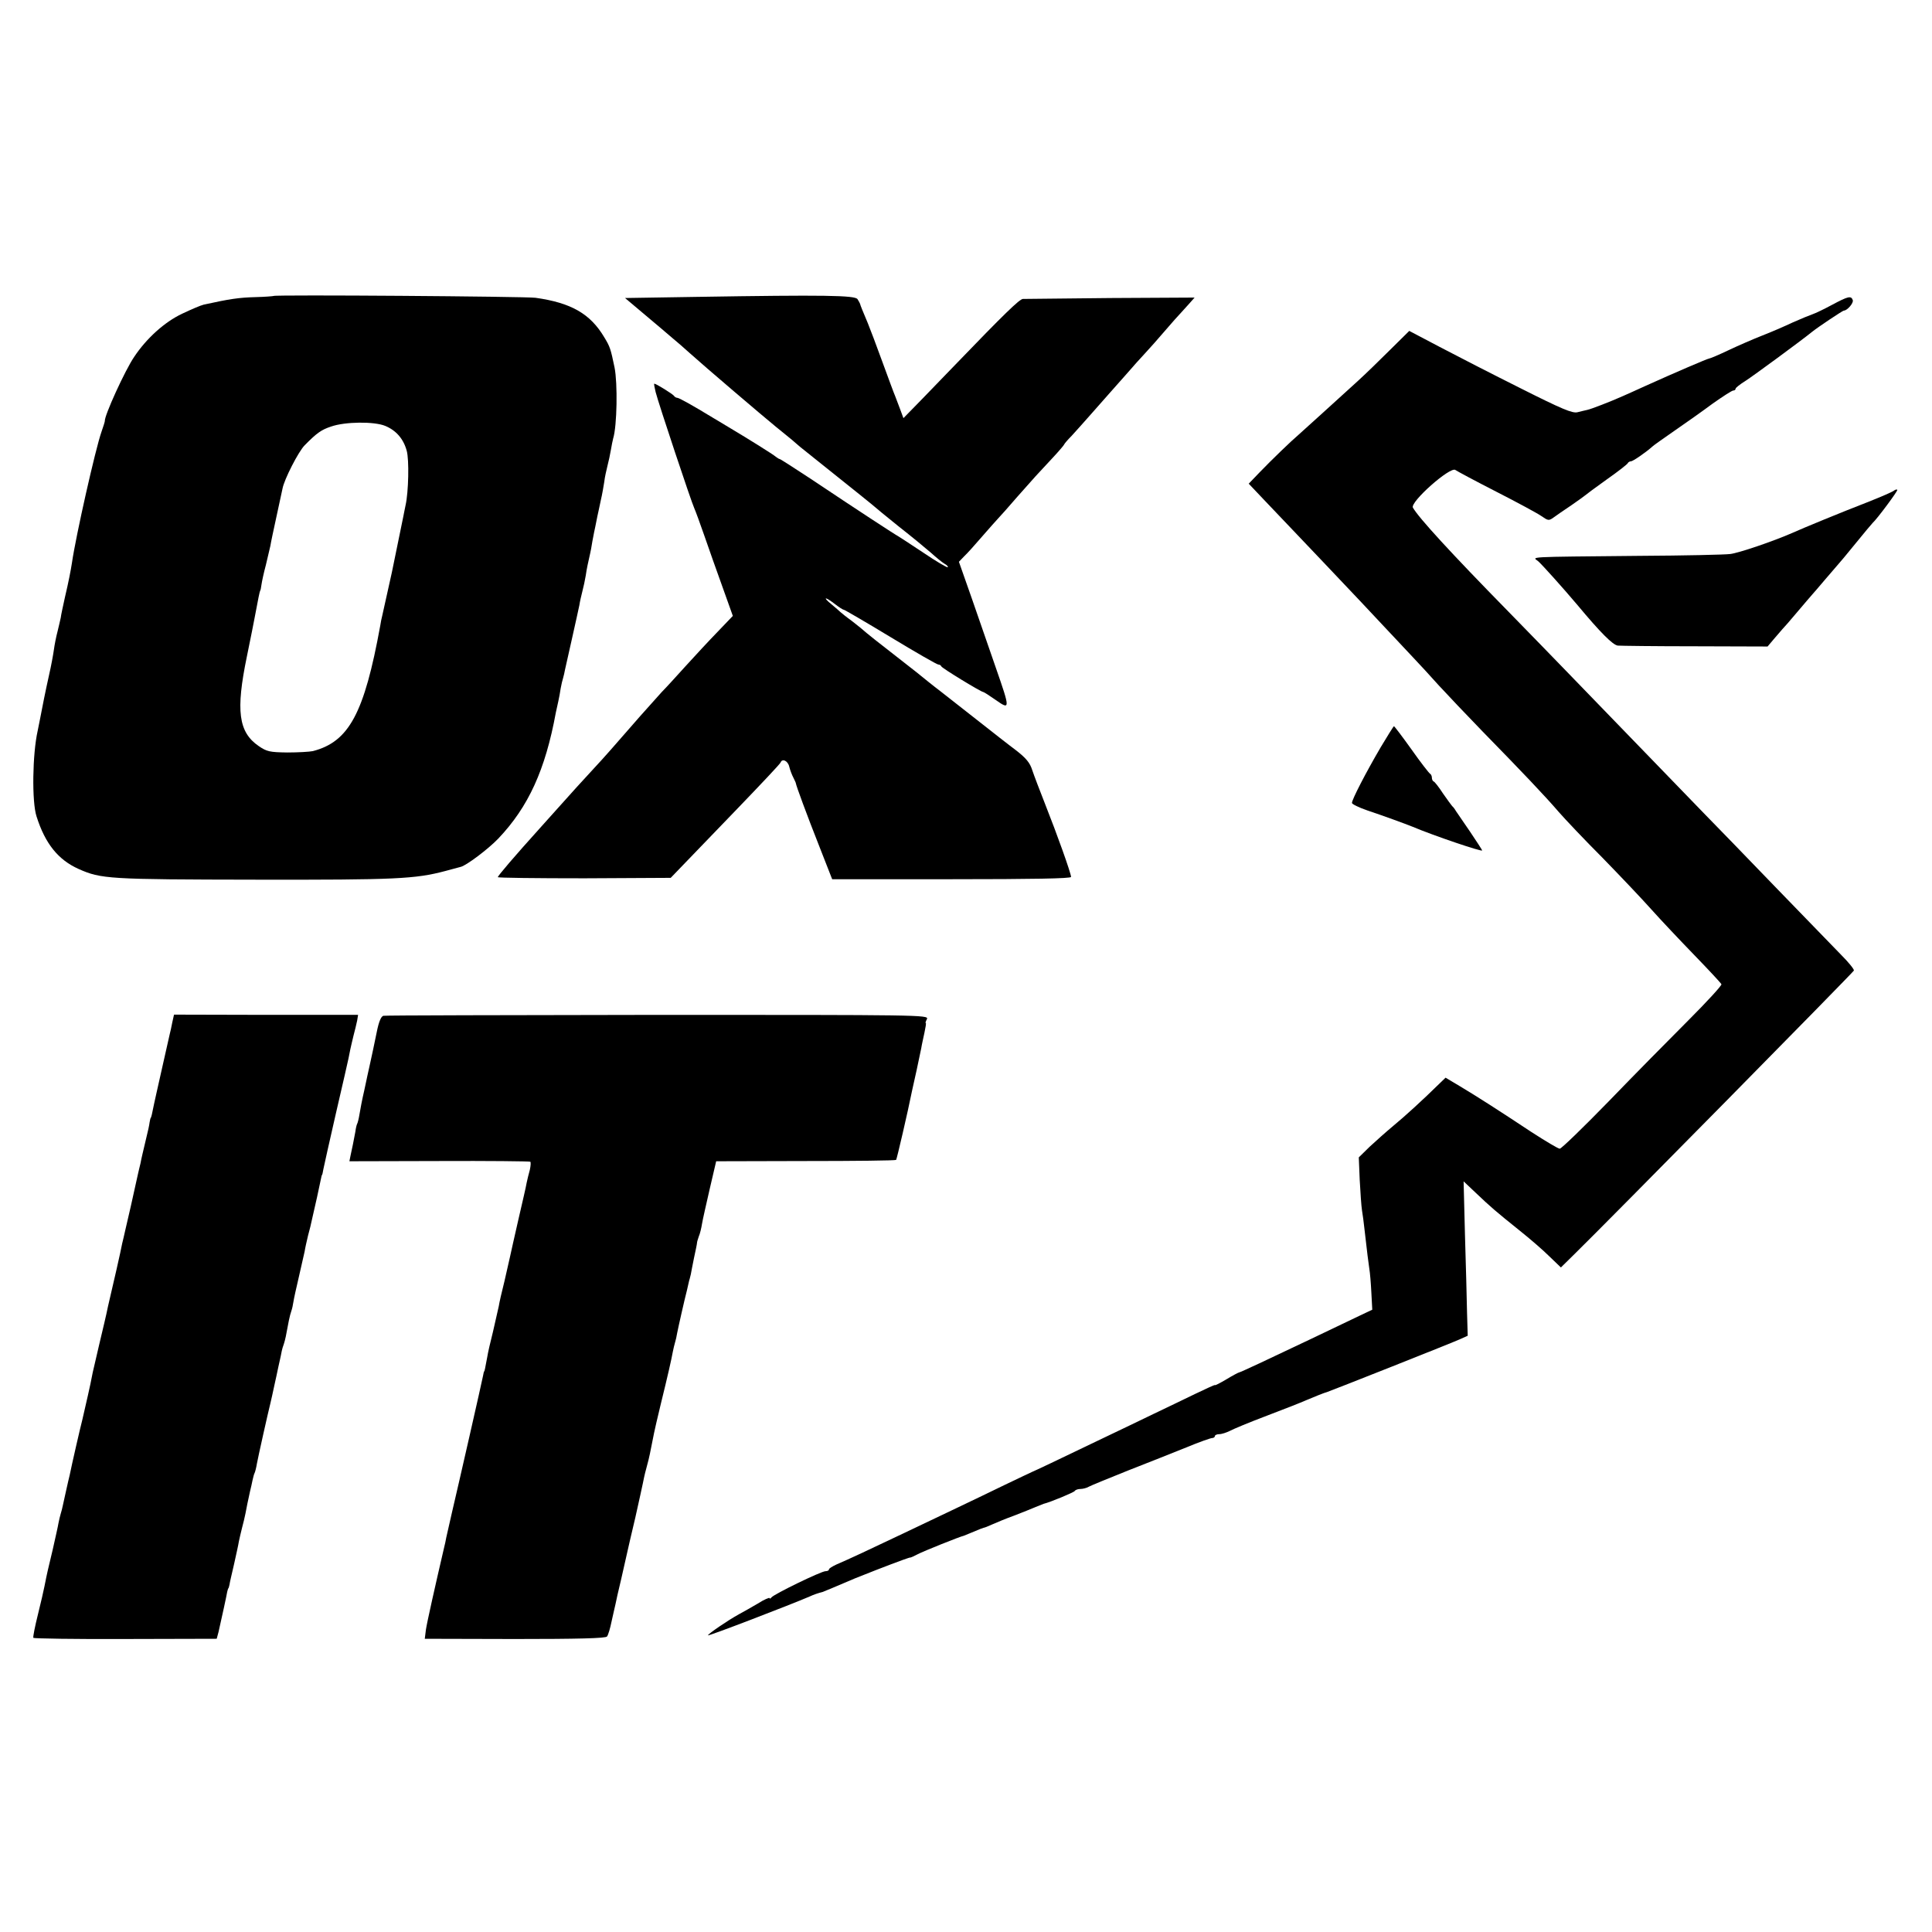
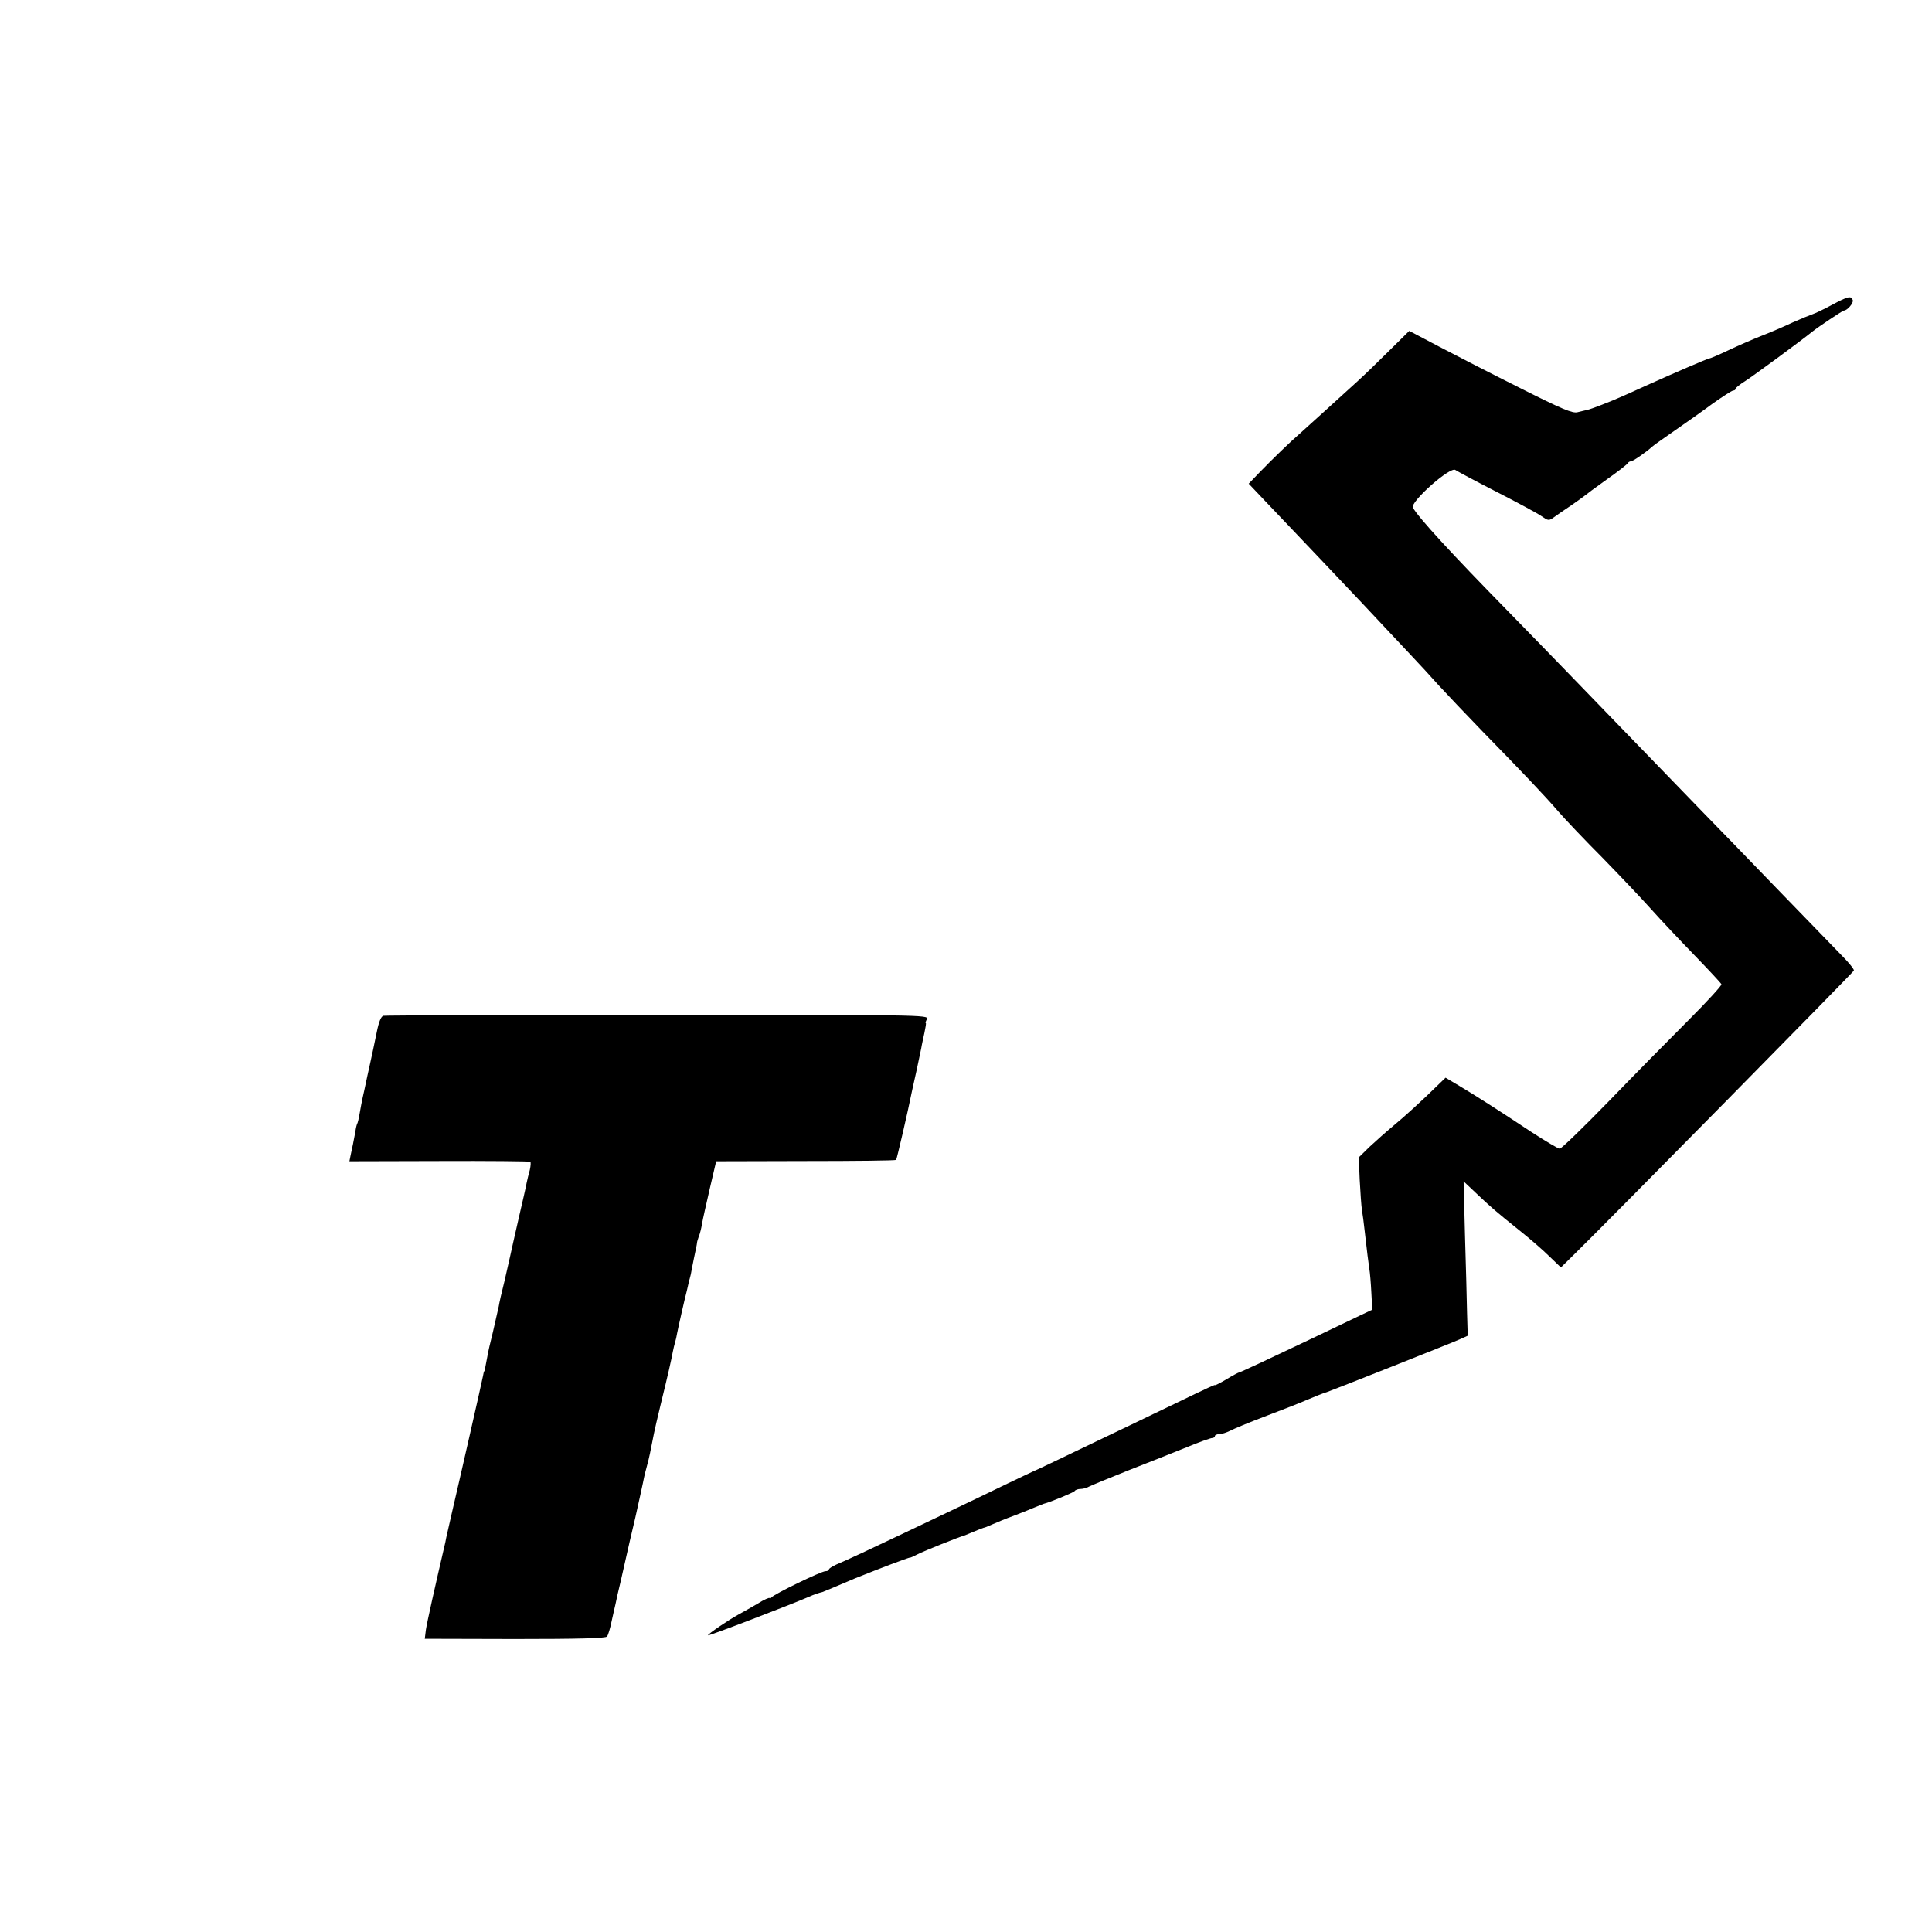
<svg xmlns="http://www.w3.org/2000/svg" version="1.0" width="846pt" height="846pt" viewBox="0 0 846 846" preserveAspectRatio="xMidYMid meet">
  <g transform="translate(0,846) scale(0.1,-0.1)" fill="#000000" stroke="none">
-     <path d="M1198 7164 c-2 -1 -37 -4 -78 -5 -75 -2 -114 -8 -228 -33 -13 -3 -55 -21 -95 -40 -76 -36 -155 -107 -209 -188 -40 -58 -132 -260 -129 -282 0 -3 -7 -25 -15 -48 -26 -74 -112 -455 -129 -573 -5 -32 -14 -80 -31 -152 -8 -37 -17 -77 -18 -88 -2 -11 -9 -38 -14 -60 -6 -22 -13 -58 -16 -80 -3 -22 -12 -71 -21 -110 -15 -67 -30 -142 -40 -195 -3 -14 -7 -36 -10 -50 -23 -102 -26 -311 -5 -375 38 -120 95 -190 184 -230 99 -44 129 -46 781 -47 608 -1 693 3 825 38 30 8 60 16 67 18 24 5 121 78 165 124 132 139 206 301 252 552 3 14 8 36 11 50 3 14 8 39 10 55 3 17 8 38 11 47 3 9 6 25 8 35 2 10 16 72 31 138 15 66 29 131 32 145 2 14 8 41 13 60 5 19 12 51 15 70 4 29 10 56 20 100 1 3 5 25 9 50 5 25 10 54 13 65 2 11 6 31 9 45 3 14 10 45 15 70 6 25 12 61 15 80 2 19 9 50 14 70 5 19 12 51 15 70 3 19 8 42 10 50 17 55 20 241 6 311 -17 82 -20 91 -45 132 -61 103 -145 151 -301 173 -46 6 -1141 14 -1147 8z m489 -569 c48 -20 80 -57 94 -109 11 -39 8 -181 -5 -238 -3 -16 -8 -38 -10 -50 -4 -20 -13 -63 -50 -244 -6 -28 -37 -166 -42 -189 -3 -11 -7 -31 -9 -45 -70 -384 -137 -508 -295 -549 -14 -3 -64 -6 -112 -6 -77 1 -90 4 -125 28 -89 61 -101 155 -52 392 16 77 31 154 34 170 16 86 22 114 24 118 2 1 4 13 6 27 2 14 10 52 19 85 8 33 17 71 20 85 2 14 14 70 26 125 12 55 24 111 27 125 7 40 70 163 97 190 53 54 73 68 115 82 62 22 190 23 238 3z" />
-     <path d="M3051 7160 l-314 -5 89 -75 c49 -41 102 -86 118 -100 17 -14 51 -43 76 -66 62 -56 326 -281 379 -324 24 -19 55 -45 70 -57 14 -13 31 -26 36 -31 233 -186 321 -257 325 -261 3 -3 50 -42 105 -86 55 -43 118 -95 141 -115 22 -20 49 -42 59 -48 11 -6 18 -13 15 -16 -3 -2 -51 26 -107 64 -56 37 -106 70 -110 72 -9 4 -187 120 -381 250 -73 48 -135 88 -138 88 -3 0 -10 5 -17 10 -11 10 -120 78 -199 125 -18 11 -52 31 -75 45 -92 56 -148 87 -157 88 -5 0 -12 4 -15 9 -6 8 -78 53 -86 53 -2 0 1 -17 6 -37 13 -51 157 -483 169 -508 5 -11 25 -65 44 -120 19 -55 55 -157 80 -226 l45 -126 -67 -70 c-37 -38 -99 -105 -139 -149 -39 -43 -86 -95 -105 -114 -18 -20 -60 -67 -94 -105 -122 -140 -158 -181 -199 -225 -23 -25 -58 -63 -78 -85 -74 -83 -94 -104 -158 -176 -119 -132 -189 -214 -189 -220 0 -3 170 -5 379 -5 l378 2 52 54 c29 30 137 142 239 248 103 107 189 198 190 203 7 19 32 8 38 -18 4 -16 12 -37 18 -48 5 -11 11 -22 11 -25 1 -10 48 -138 103 -277 l56 -143 523 0 c356 0 523 3 523 10 0 16 -62 189 -112 315 -24 61 -50 129 -58 153 -10 32 -27 52 -69 85 -31 23 -110 85 -176 137 -66 52 -135 106 -153 120 -18 14 -43 33 -55 43 -29 24 -64 52 -167 132 -47 36 -94 74 -105 83 -11 10 -40 34 -65 53 -25 18 -47 36 -50 39 -3 3 -20 18 -38 33 -42 34 -30 36 14 2 18 -14 35 -25 39 -25 3 0 96 -54 205 -120 109 -66 203 -120 209 -120 5 0 11 -3 13 -8 3 -8 174 -112 183 -112 3 0 28 -16 55 -35 64 -45 64 -41 1 140 -27 77 -74 213 -105 303 l-57 162 23 24 c13 12 48 51 78 86 30 35 62 70 70 79 9 9 47 52 85 96 75 85 85 96 158 174 26 28 47 53 47 55 0 2 15 20 33 38 17 19 59 65 92 103 33 37 67 76 75 85 8 9 40 45 70 79 30 35 69 78 85 95 17 18 55 61 85 96 30 35 62 71 70 79 8 9 25 28 38 42 l23 26 -368 -2 c-202 -2 -375 -4 -384 -4 -15 -1 -83 -67 -294 -286 -33 -34 -98 -101 -144 -149 l-85 -87 -14 38 c-8 21 -18 47 -22 58 -5 11 -30 79 -56 150 -26 72 -55 148 -64 170 -22 52 -33 79 -34 85 -1 3 -6 12 -11 20 -11 17 -144 19 -704 10z" />
    <path d="M8022 7125 c-35 -19 -73 -37 -85 -41 -12 -4 -51 -20 -87 -36 -36 -17 -96 -43 -135 -58 -38 -15 -105 -44 -147 -64 -42 -20 -80 -36 -84 -36 -6 0 -153 -63 -279 -120 -38 -17 -83 -38 -100 -45 -49 -22 -139 -57 -155 -60 -8 -2 -27 -6 -42 -10 -22 -6 -69 14 -248 104 -122 61 -282 143 -356 182 l-133 70 -84 -83 c-46 -46 -110 -108 -143 -138 -86 -78 -233 -212 -257 -233 -33 -28 -119 -111 -171 -165 l-48 -50 73 -77 c41 -43 94 -99 119 -125 25 -26 86 -90 135 -142 78 -82 222 -234 391 -415 27 -28 78 -84 114 -124 36 -39 123 -131 193 -203 172 -176 272 -281 333 -352 28 -32 114 -123 191 -200 76 -78 172 -179 213 -225 41 -46 127 -137 190 -202 63 -65 116 -122 118 -127 2 -5 -63 -76 -145 -158 -81 -81 -239 -241 -349 -355 -111 -114 -207 -207 -214 -207 -7 0 -62 33 -124 73 -145 96 -237 155 -314 201 l-62 37 -29 -28 c-68 -67 -150 -142 -200 -183 -30 -25 -76 -66 -103 -91 l-48 -47 4 -98 c3 -55 7 -115 10 -134 3 -19 8 -53 10 -75 13 -114 18 -153 22 -180 3 -16 7 -64 9 -105 l4 -75 -57 -27 c-31 -15 -124 -59 -207 -99 -191 -91 -315 -149 -320 -149 -2 0 -27 -13 -55 -30 -27 -16 -50 -28 -50 -25 0 2 -39 -16 -87 -39 -49 -24 -131 -63 -183 -88 -52 -25 -153 -74 -225 -108 -193 -93 -299 -143 -305 -145 -3 -1 -57 -27 -120 -57 -63 -31 -158 -76 -210 -101 -52 -25 -156 -74 -231 -110 -145 -69 -243 -115 -297 -138 -17 -8 -32 -17 -32 -21 0 -5 -7 -8 -15 -8 -19 0 -227 -101 -237 -115 -4 -5 -8 -7 -8 -3 0 4 -24 -6 -52 -24 -29 -17 -66 -38 -83 -47 -49 -27 -135 -86 -135 -92 0 -5 364 135 445 170 19 9 41 16 57 20 6 2 59 24 143 60 21 9 157 62 210 81 17 6 31 11 33 10 1 0 15 6 30 14 24 13 189 79 202 81 3 1 22 9 44 18 21 9 41 17 43 17 3 0 19 6 36 14 18 8 61 26 97 39 36 14 79 31 95 38 17 7 32 13 35 14 32 8 132 50 136 56 3 5 14 9 25 9 10 0 27 4 37 10 9 5 87 37 172 71 85 33 200 79 255 101 55 23 106 41 113 41 6 0 12 4 12 9 0 4 9 8 19 8 11 0 32 7 48 15 15 8 82 36 148 61 123 47 148 57 188 74 28 12 80 33 87 34 11 3 557 219 586 233 l31 14 -3 102 c-1 56 -5 208 -9 338 l-6 236 54 -51 c63 -60 86 -80 192 -165 44 -35 103 -86 130 -113 l50 -48 60 59 c149 146 1220 1233 1223 1241 2 5 -23 36 -55 68 -32 33 -161 166 -288 297 -126 131 -268 277 -315 325 -85 88 -474 490 -604 624 -37 39 -150 154 -250 257 -255 260 -393 411 -419 456 -14 24 164 182 186 165 7 -5 87 -48 179 -95 92 -47 181 -95 198 -107 29 -20 32 -21 53 -6 12 9 47 33 77 53 30 21 57 40 60 43 3 3 46 35 95 70 50 35 92 68 93 72 2 4 8 8 14 8 8 0 64 38 94 65 6 6 51 37 98 70 48 33 123 86 166 118 44 31 84 57 90 57 5 0 10 3 10 8 0 4 19 19 43 34 33 21 244 176 292 215 26 21 134 93 139 93 15 0 44 34 39 46 -7 20 -20 17 -91 -21z" />
-     <path d="M8294 6312 c-5 -5 -58 -28 -119 -52 -111 -43 -274 -110 -330 -135 -80 -35 -232 -87 -269 -91 -23 -3 -201 -7 -396 -8 -512 -5 -469 -3 -444 -24 17 -15 107 -115 172 -192 100 -120 154 -174 176 -177 11 -1 164 -3 339 -3 l317 -1 27 32 c15 17 31 36 37 43 6 6 36 40 66 76 30 36 60 70 65 76 6 6 30 35 55 64 25 29 50 58 55 64 6 6 42 49 80 96 38 47 72 87 75 90 20 18 112 142 108 145 -2 3 -9 1 -14 -3z" />
-     <path d="M6046 5188 c-65 -111 -126 -229 -126 -244 0 -5 30 -20 68 -33 69 -23 162 -57 197 -71 92 -39 305 -111 305 -104 0 3 -24 39 -52 81 -29 42 -57 83 -63 92 -5 9 -12 18 -16 21 -3 3 -21 28 -40 55 -18 28 -37 52 -41 53 -5 2 -8 10 -8 17 0 7 -4 15 -8 17 -4 2 -41 49 -81 106 -40 56 -75 102 -77 102 -2 0 -28 -42 -58 -92z" />
-     <path d="M754 3981 c-4 -20 -8 -40 -10 -46 -5 -24 -55 -242 -59 -262 -5 -22 -14 -63 -20 -93 -2 -8 -4 -15 -5 -15 -1 0 -3 -9 -5 -20 -1 -11 -8 -42 -15 -70 -14 -60 -20 -83 -25 -110 -3 -11 -7 -30 -10 -42 -3 -13 -7 -33 -10 -45 -8 -39 -36 -161 -46 -203 -5 -22 -11 -49 -14 -60 -2 -11 -13 -63 -25 -115 -12 -52 -29 -124 -37 -160 -7 -36 -25 -110 -38 -165 -13 -55 -26 -111 -29 -125 -3 -14 -7 -36 -10 -50 -3 -14 -8 -36 -11 -50 -9 -40 -14 -62 -24 -105 -9 -34 -47 -200 -56 -245 -2 -8 -9 -37 -15 -65 -6 -27 -13 -58 -15 -68 -2 -10 -6 -26 -9 -35 -3 -9 -7 -28 -10 -42 -2 -14 -14 -65 -25 -115 -21 -88 -24 -99 -36 -160 -3 -16 -16 -73 -29 -125 -13 -52 -22 -98 -20 -102 2 -3 184 -6 404 -5 l399 1 8 30 c4 17 7 33 8 36 3 12 28 126 30 140 2 8 4 15 5 15 1 0 3 7 5 16 1 10 11 50 20 90 9 41 19 85 21 99 3 14 9 41 14 60 5 19 12 47 15 63 5 27 10 52 20 97 4 14 8 36 11 49 3 14 7 28 9 31 2 4 7 22 10 41 5 28 50 229 59 264 2 8 10 43 21 95 1 3 7 32 14 65 8 33 14 65 15 70 1 6 5 19 9 30 6 19 9 32 22 103 3 15 8 34 11 42 3 8 7 26 9 40 2 14 13 63 24 110 11 47 22 97 25 110 2 14 9 45 15 70 7 25 14 54 16 65 12 50 37 164 40 181 2 10 4 19 5 19 1 0 4 11 6 25 3 14 27 124 55 245 28 121 53 229 55 240 2 11 6 29 8 40 2 11 9 38 14 60 6 22 13 52 16 66 l4 25 -403 0 -403 1 -8 -36z" />
    <path d="M1679 4012 c-10 -2 -20 -25 -29 -70 -8 -37 -15 -71 -16 -77 -1 -5 -7 -32 -13 -60 -6 -27 -18 -81 -26 -120 -9 -38 -18 -86 -21 -105 -3 -19 -8 -38 -10 -41 -2 -3 -6 -19 -8 -35 -7 -38 -14 -73 -21 -104 l-5 -25 392 1 c216 1 396 -1 400 -3 3 -2 2 -18 -2 -36 -5 -17 -11 -43 -14 -57 -2 -14 -19 -86 -36 -160 -17 -74 -33 -146 -36 -160 -3 -13 -14 -63 -25 -110 -12 -47 -23 -96 -25 -110 -3 -13 -14 -63 -25 -110 -12 -47 -23 -96 -25 -110 -10 -53 -12 -65 -14 -65 -1 0 -3 -9 -5 -20 -5 -27 -110 -488 -136 -598 -11 -48 -22 -98 -25 -110 -2 -12 -6 -31 -9 -42 -40 -172 -75 -328 -80 -361 l-5 -40 395 -1 c275 0 398 3 403 11 5 6 14 36 20 66 7 30 14 64 17 75 2 11 13 61 25 110 11 50 23 101 26 115 3 14 19 84 36 155 16 72 31 139 33 150 2 11 8 40 15 65 7 25 14 54 16 65 2 11 6 31 9 45 3 14 7 34 9 45 2 11 15 67 29 125 32 130 47 197 53 230 3 14 7 33 10 42 3 9 7 27 9 40 5 26 33 150 43 188 3 14 7 30 8 35 1 6 3 12 4 15 1 3 3 12 5 20 1 8 8 41 14 72 7 32 13 61 13 65 0 5 4 17 8 29 5 11 11 36 14 55 3 19 19 88 34 154 l28 120 392 1 c215 0 393 2 396 5 3 3 51 209 70 304 3 11 11 52 20 90 8 39 17 82 20 95 2 14 9 44 14 68 5 23 8 42 6 42 -3 0 0 8 5 18 9 18 -35 18 -1178 18 -653 -1 -1194 -2 -1202 -4z" />
  </g>
</svg>